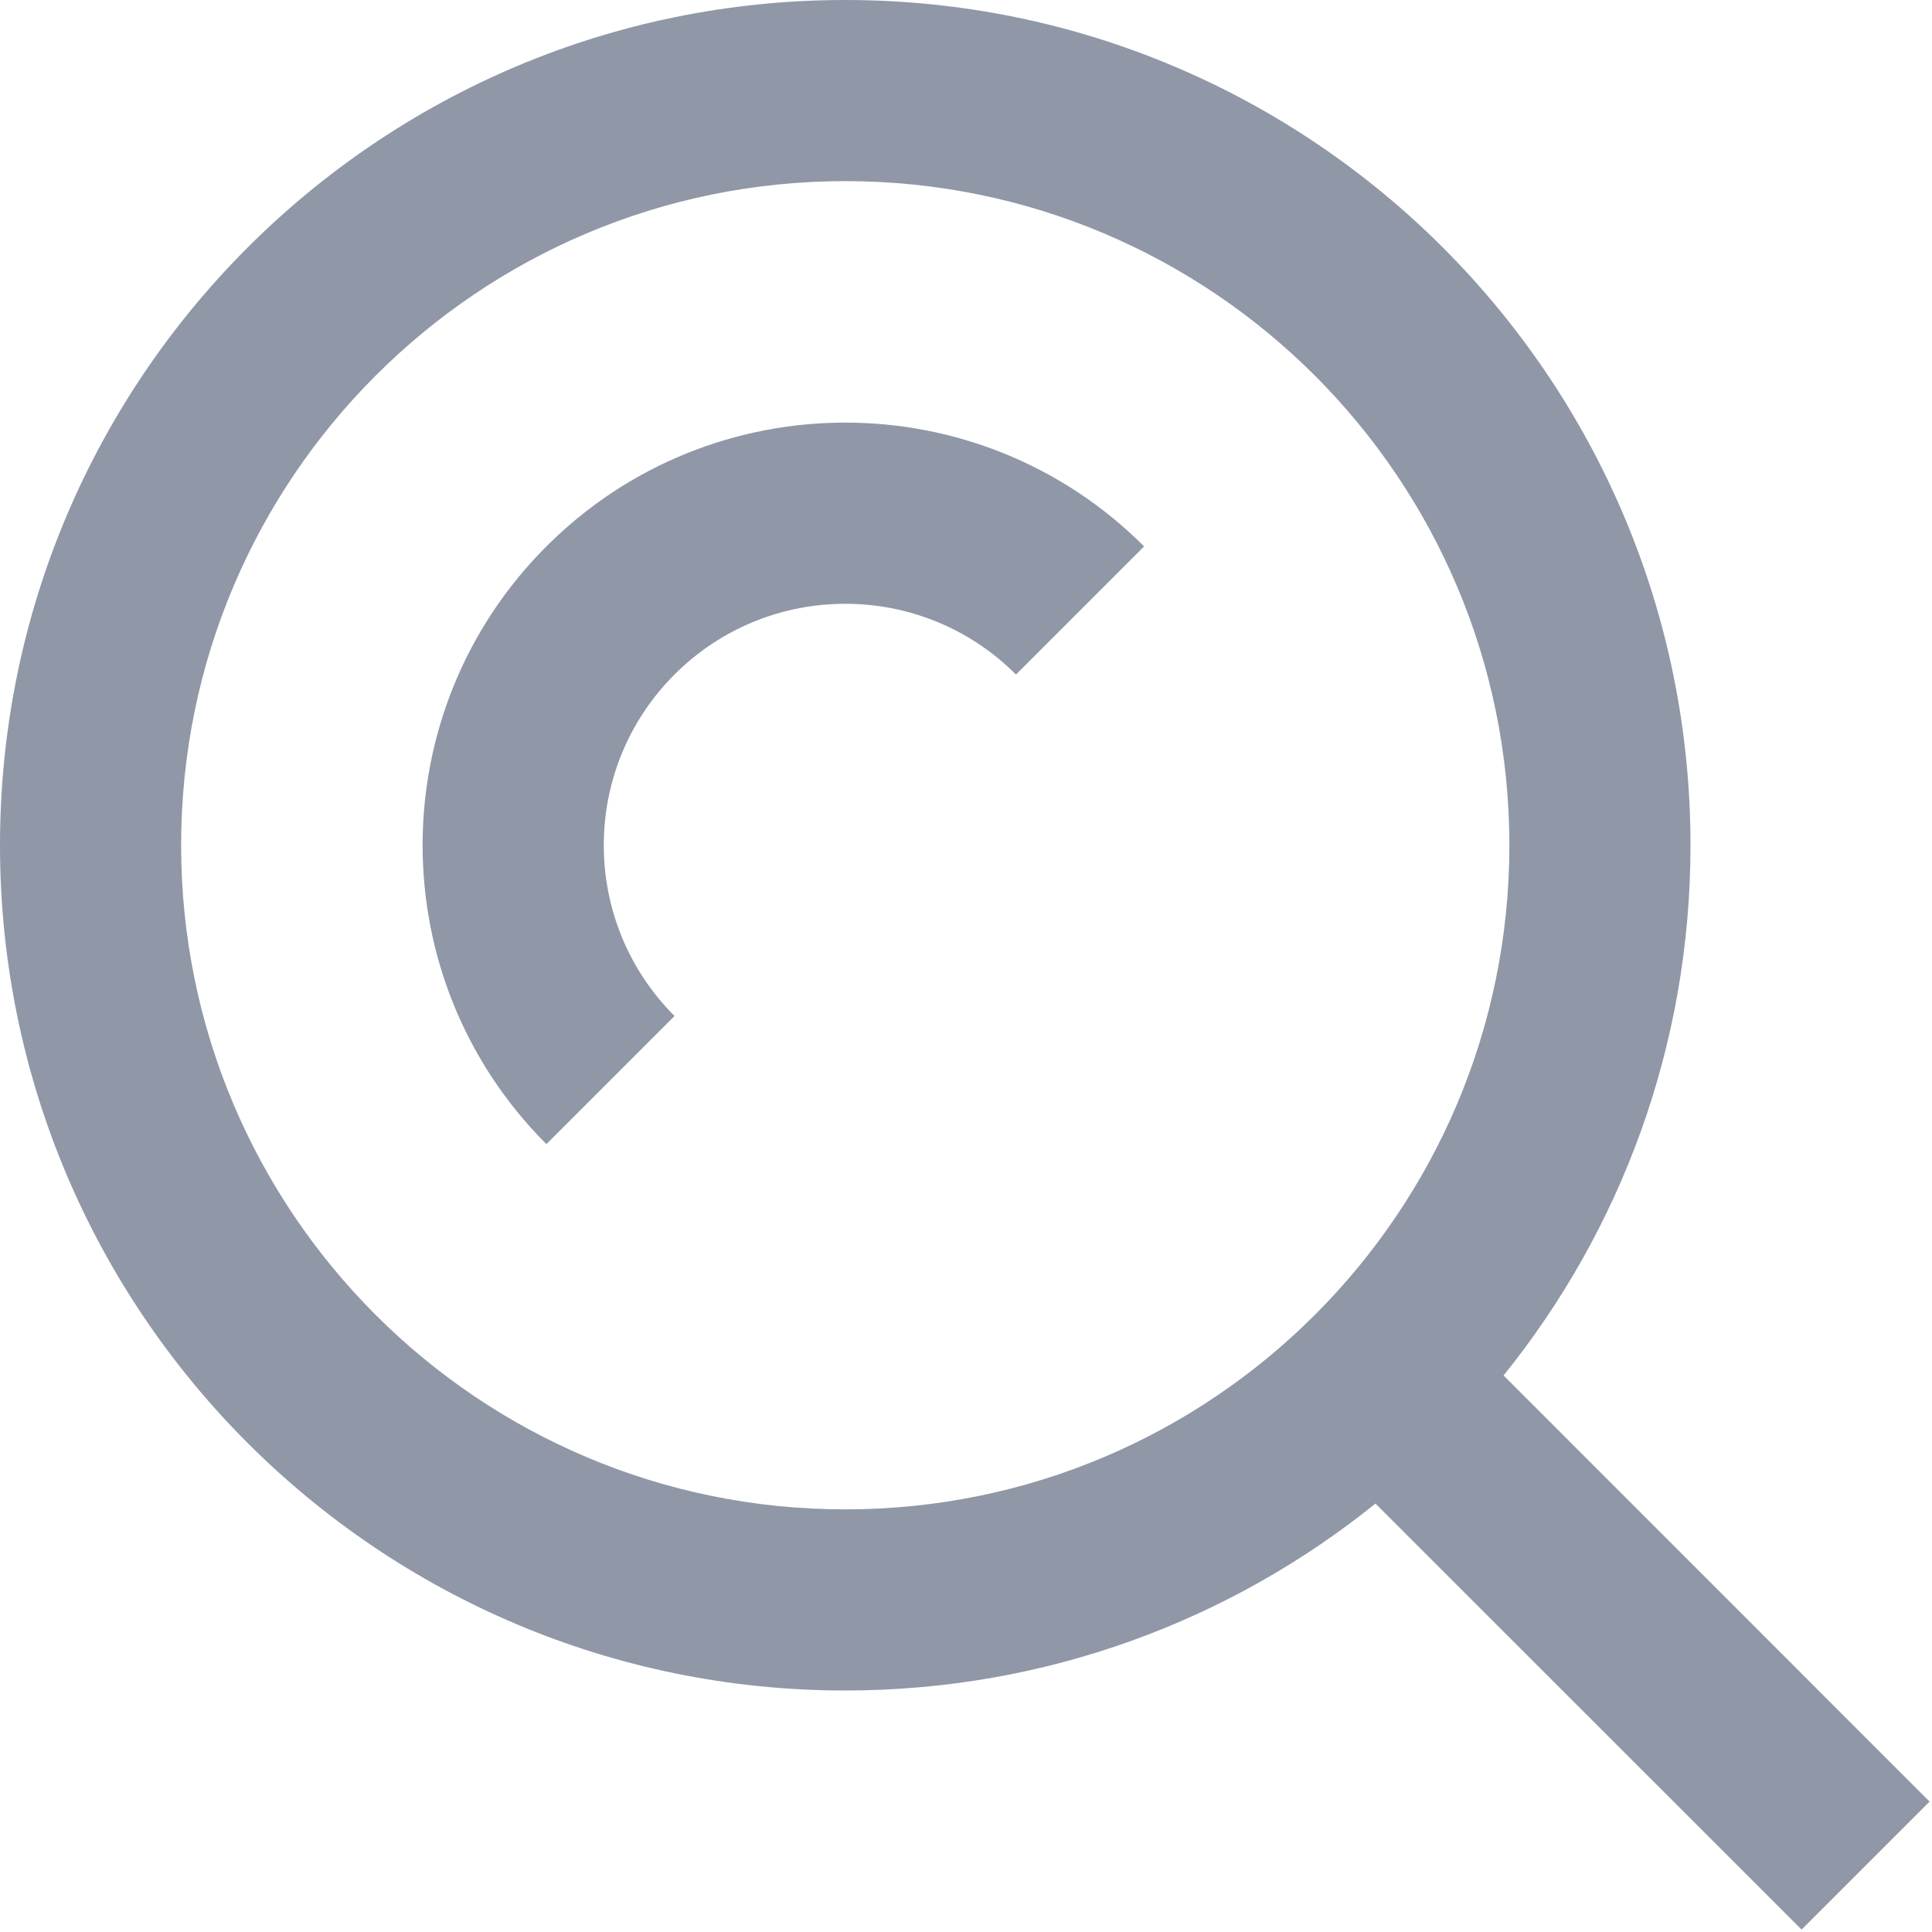
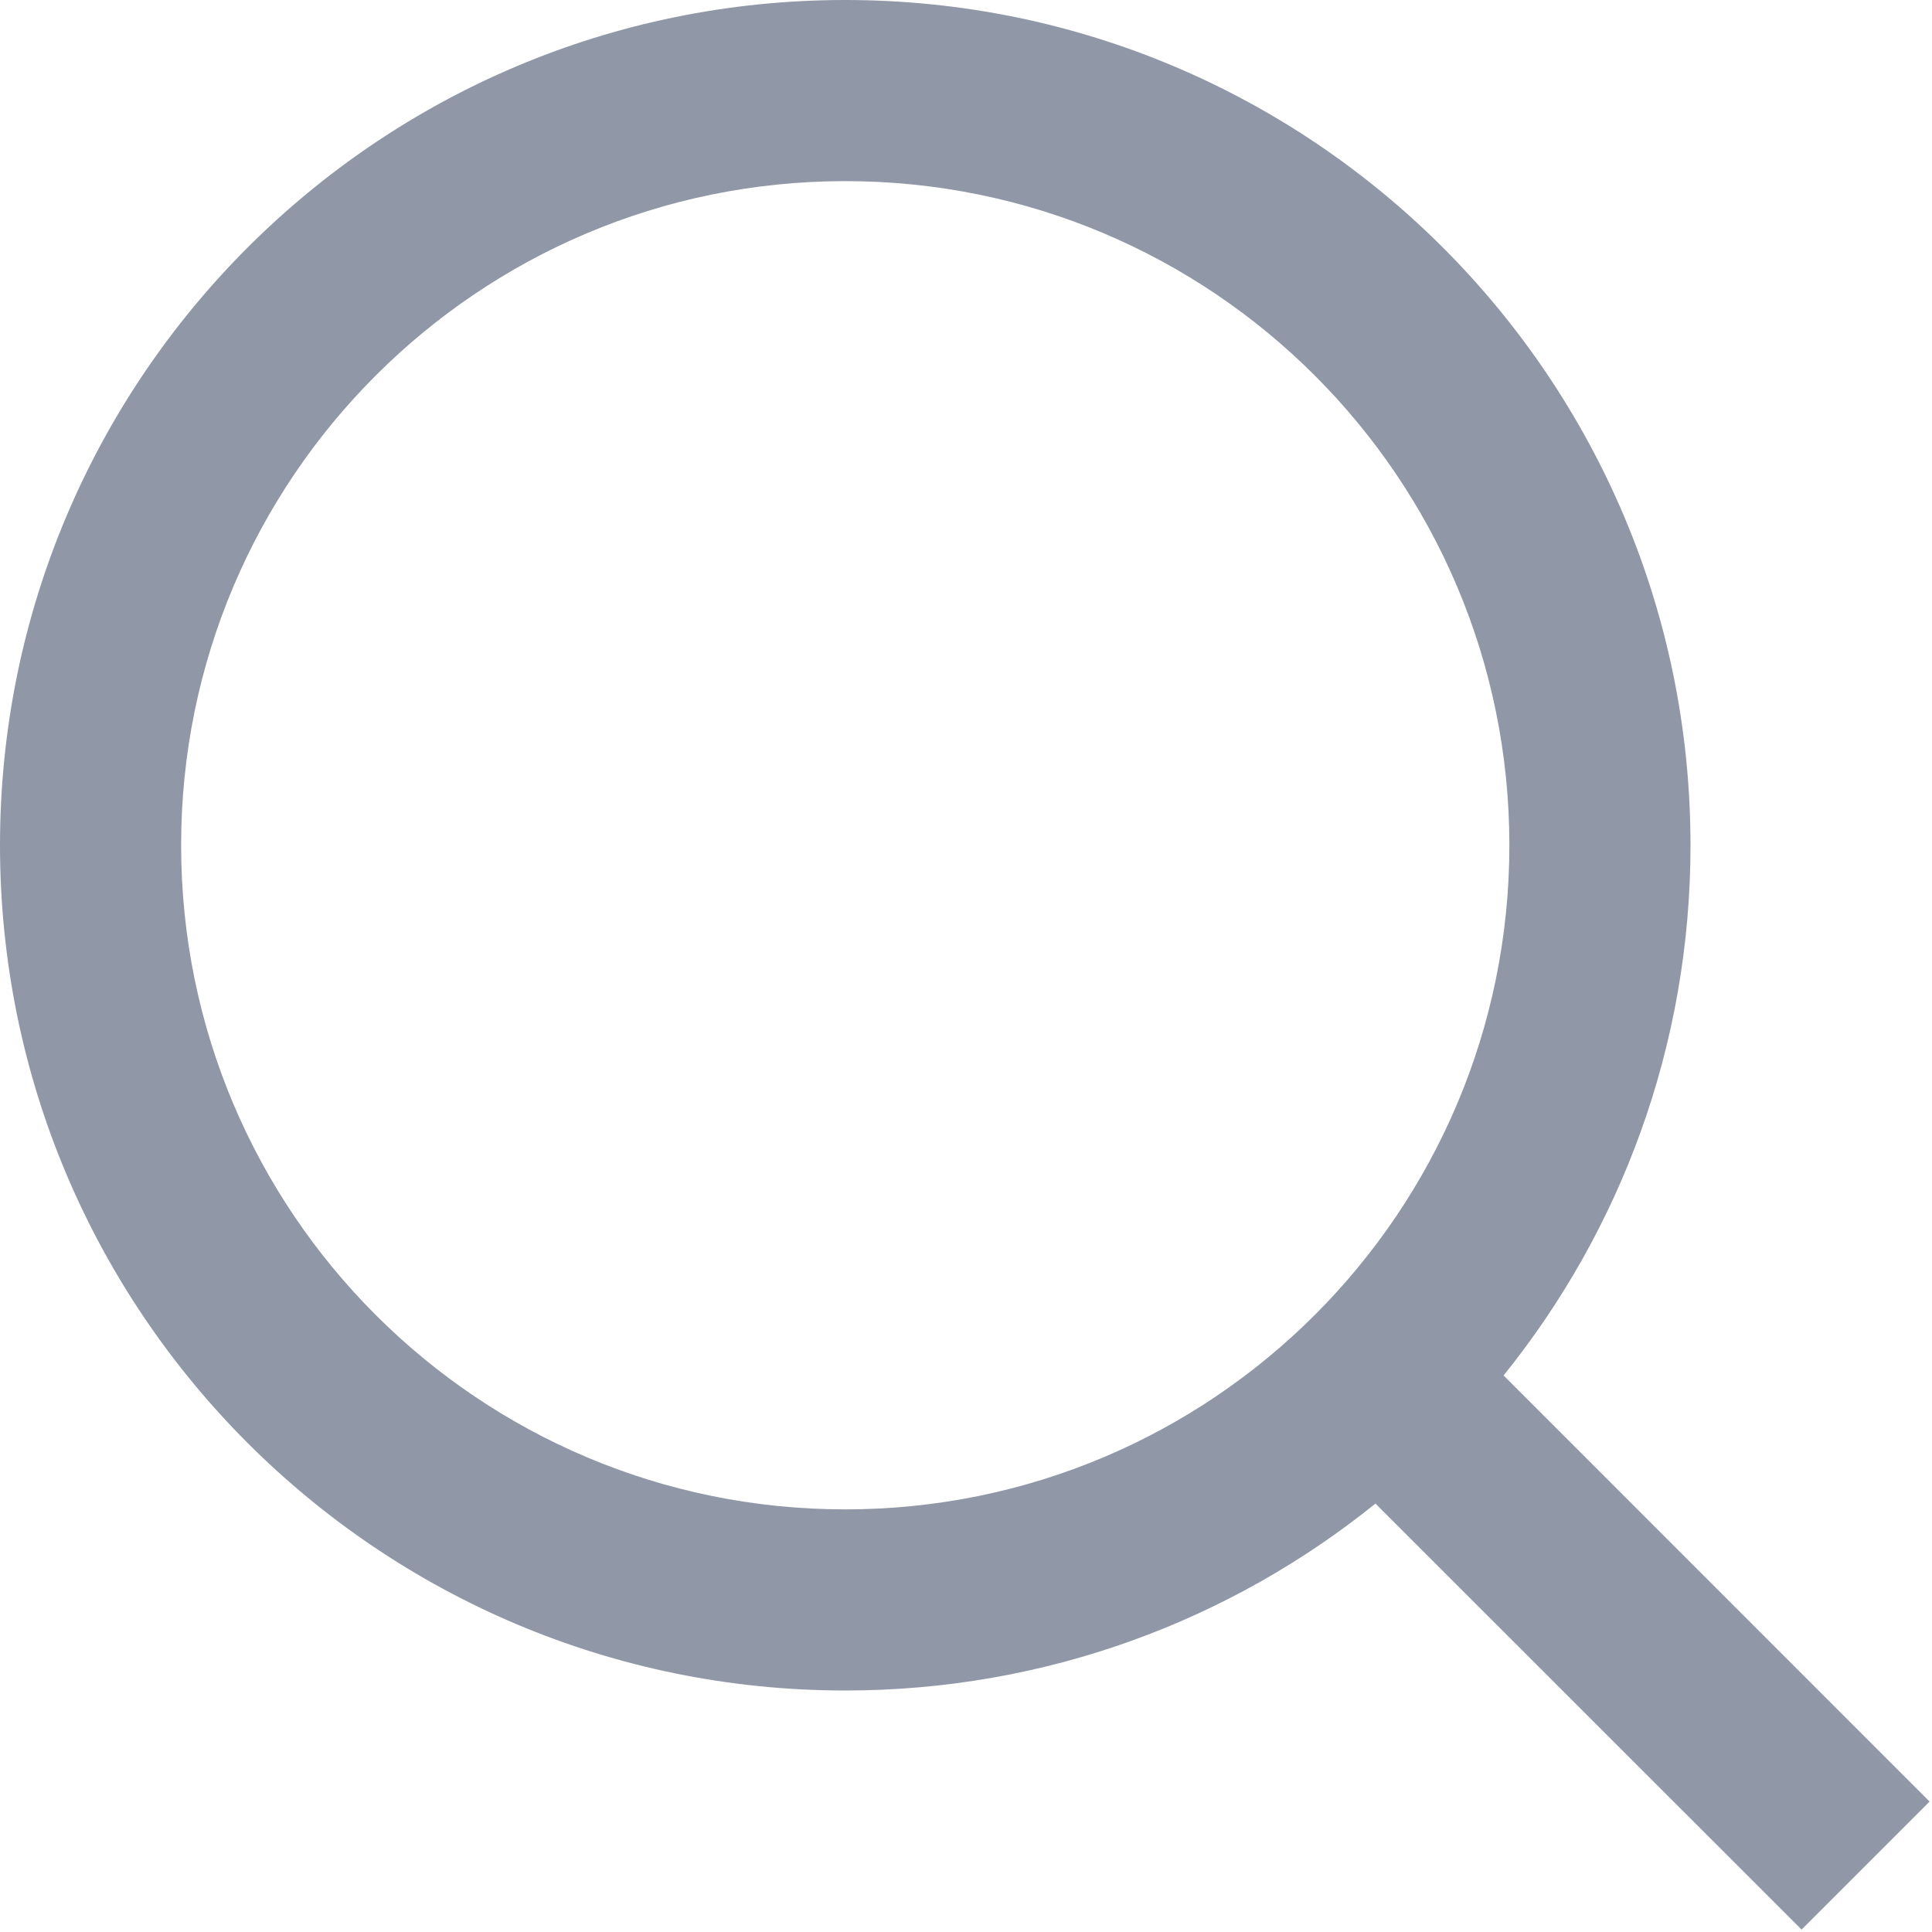
<svg xmlns="http://www.w3.org/2000/svg" width="16" height="16" viewBox="0 0 16 16" fill="none">
-   <path d="M4.525 9.475L5.586 8.414C4.805 7.633 4.805 6.367 5.586 5.586C6.367 4.805 7.633 4.805 8.414 5.586L9.475 4.525C8.108 3.158 5.892 3.158 4.525 4.525C3.158 5.892 3.158 8.108 4.525 9.475Z" fill="#9097A7" />
-   <path fill-rule="evenodd" clip-rule="evenodd" d="M7 14C8.663 14 10.19 13.42 11.391 12.452L14.92 15.98L15.98 14.92L12.452 11.391C13.42 10.19 14 8.663 14 7C14 3.134 10.866 0 7 0C3.134 0 0 3.134 0 7C0 10.866 3.134 14 7 14ZM7 12.5C10.038 12.5 12.5 10.038 12.5 7C12.5 3.962 10.038 1.5 7 1.5C3.962 1.5 1.5 3.962 1.5 7C1.5 10.038 3.962 12.5 7 12.5Z" fill="#9097A7" />
+   <path fill-rule="evenodd" clip-rule="evenodd" d="M7 14C8.663 14 10.19 13.42 11.391 12.452L14.92 15.98L15.98 14.92L12.452 11.391C13.42 10.19 14 8.663 14 7C14 3.134 10.866 0 7 0C3.134 0 0 3.134 0 7C0 10.866 3.134 14 7 14ZM7 12.5C10.038 12.5 12.5 10.038 12.5 7C12.5 3.962 10.038 1.5 7 1.5C3.962 1.5 1.5 3.962 1.5 7C1.5 10.038 3.962 12.5 7 12.5" fill="#9097A7" />
</svg>